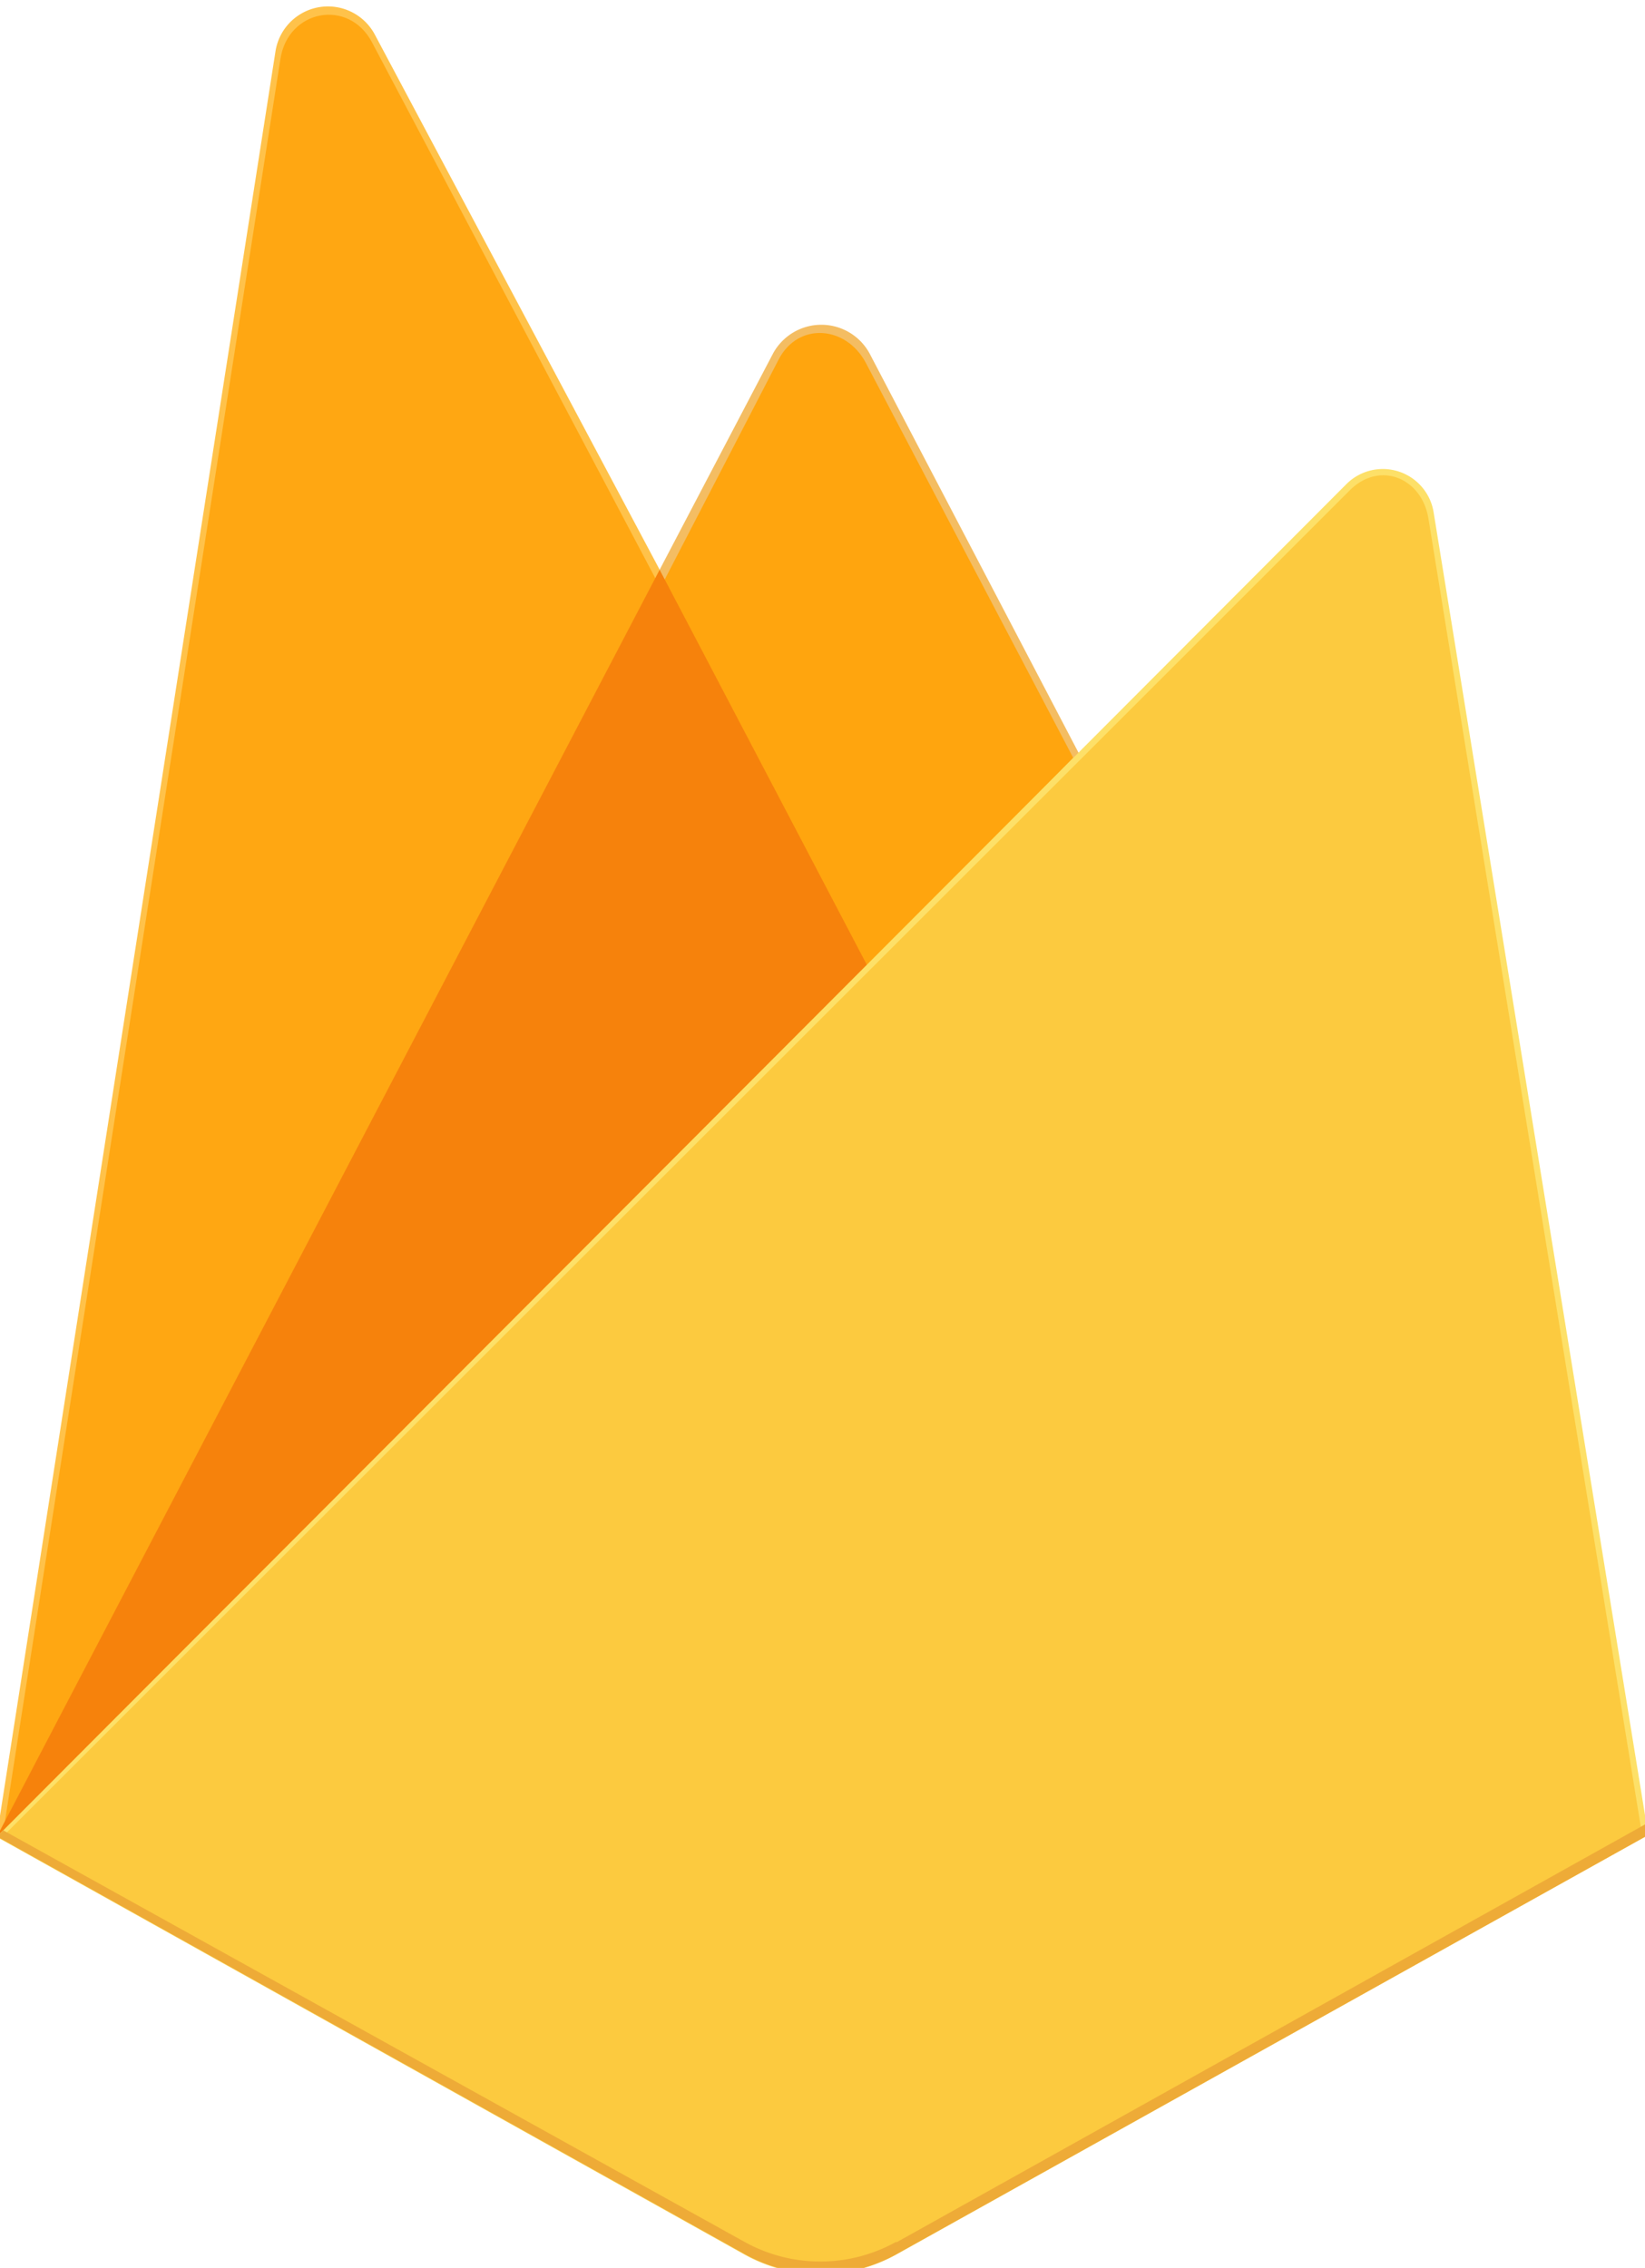
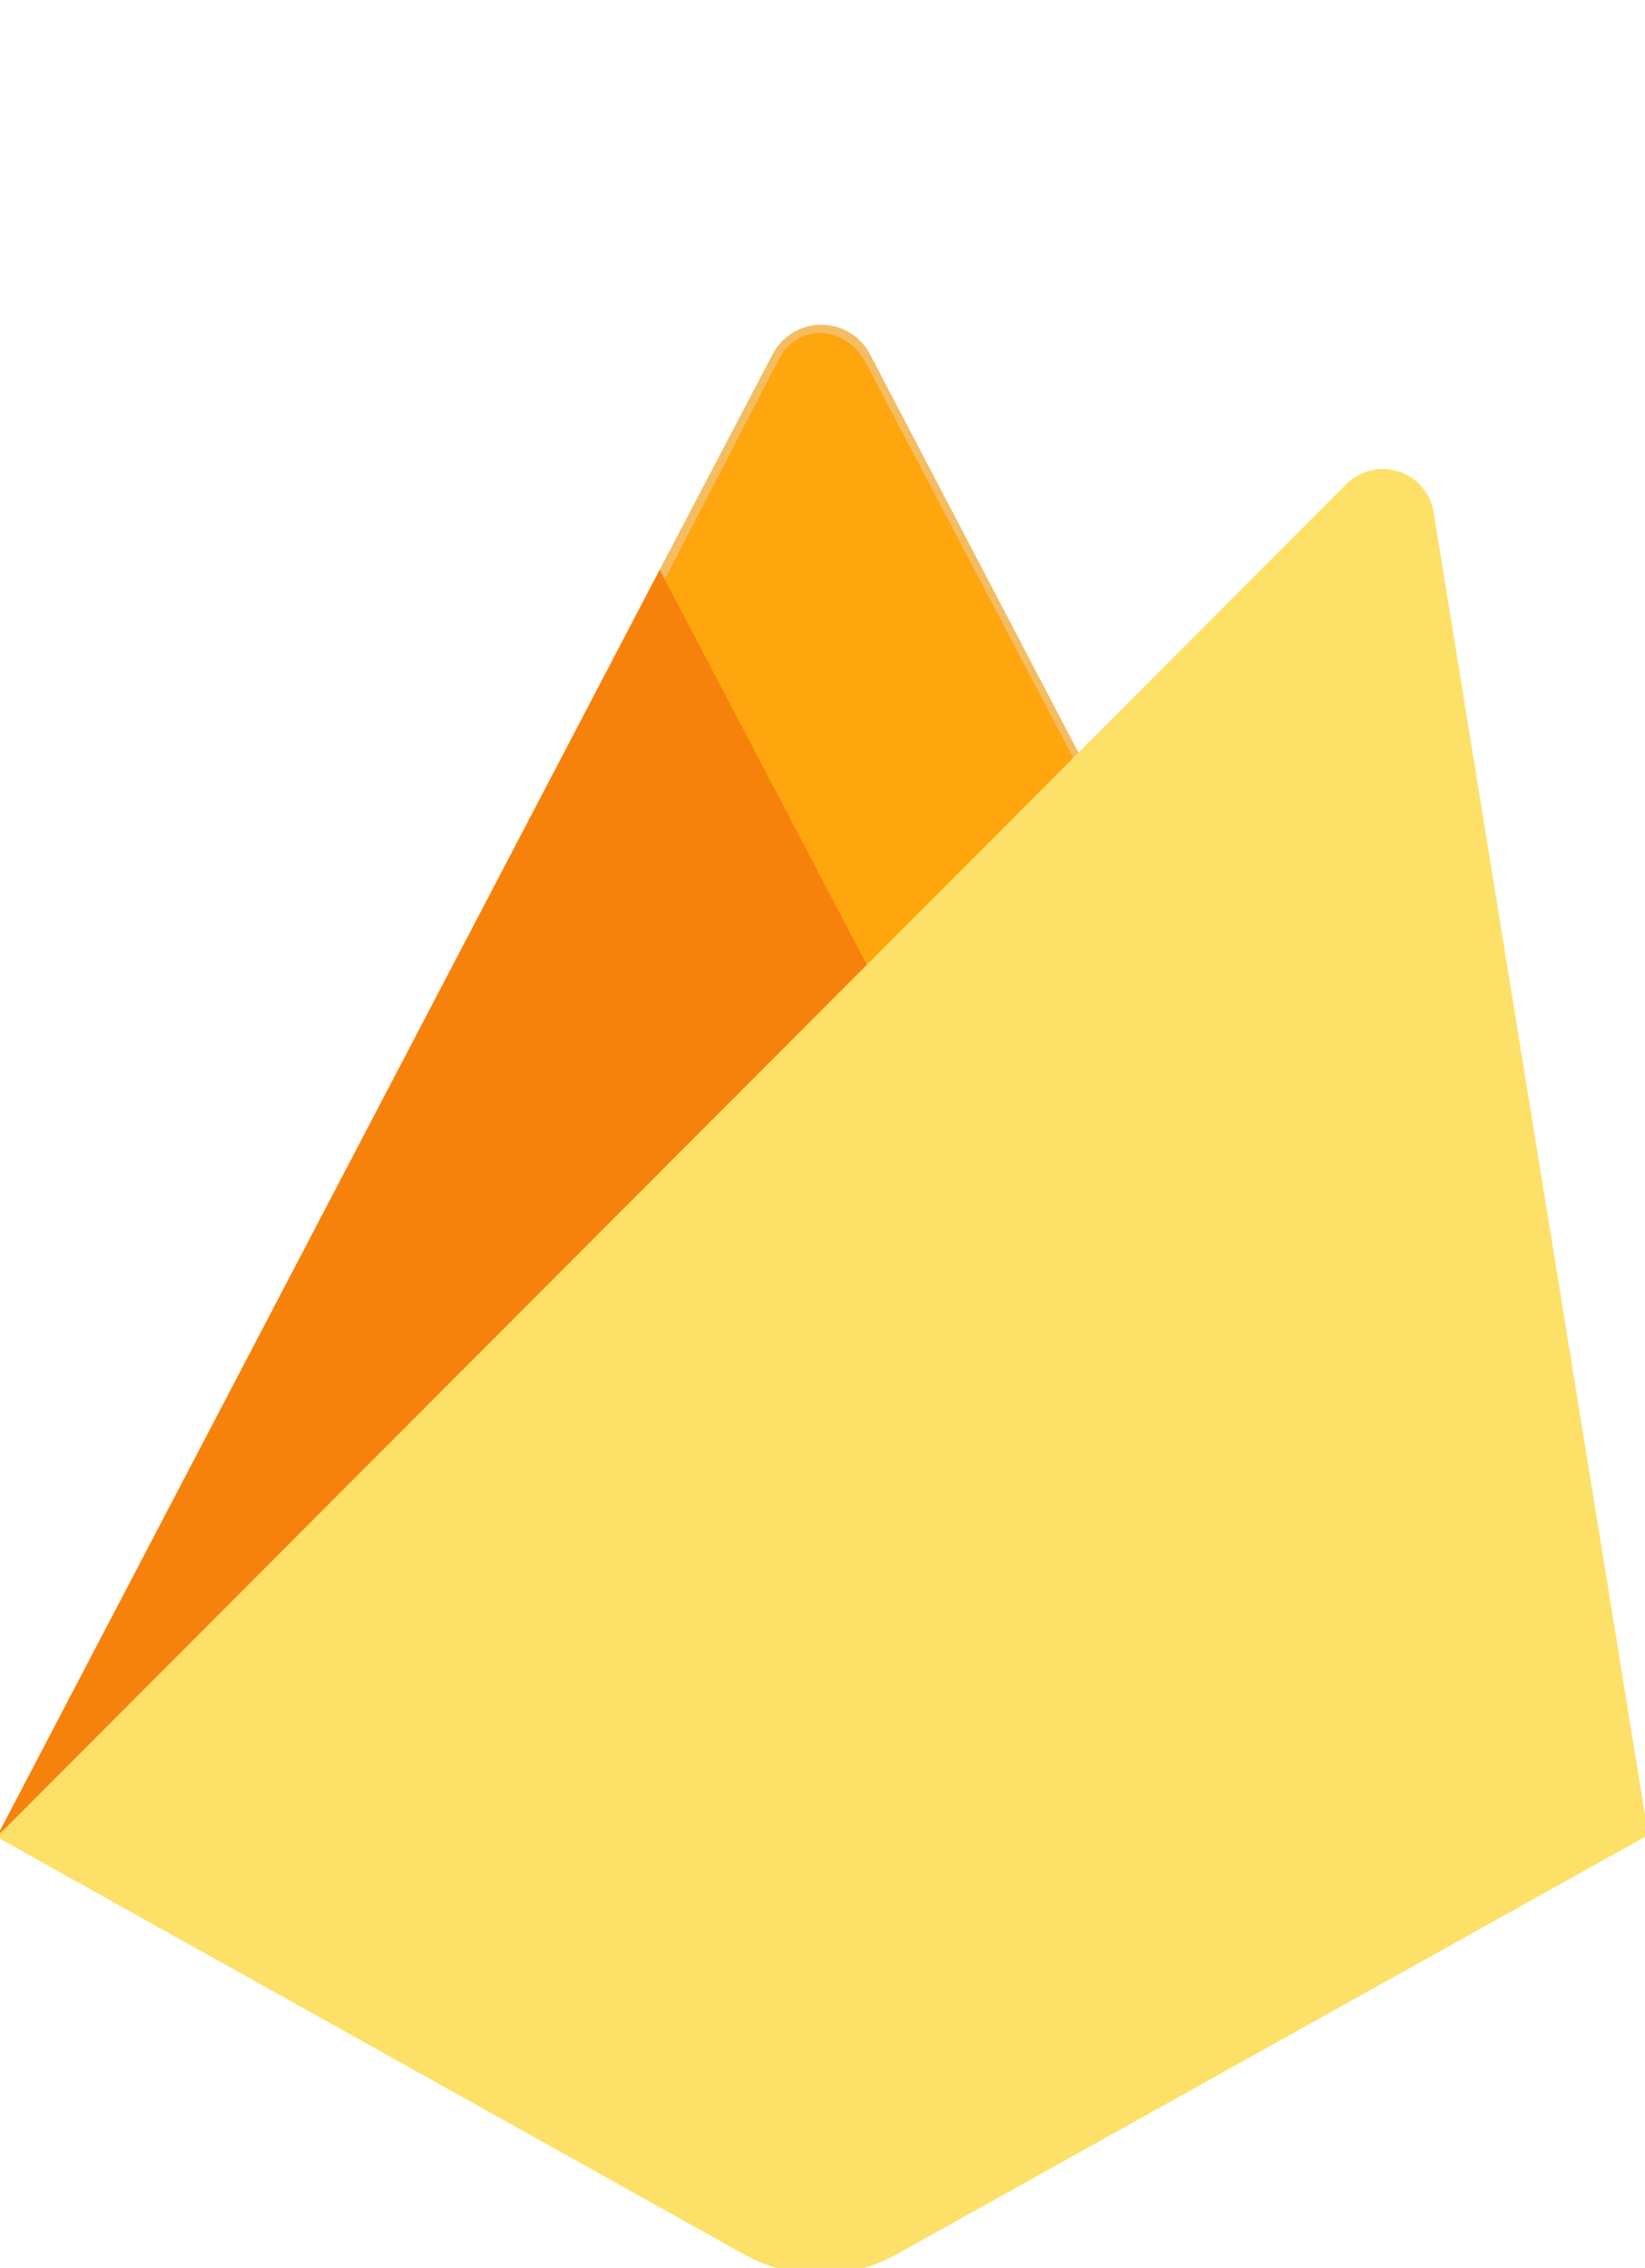
<svg xmlns="http://www.w3.org/2000/svg" id="Capa_1" data-name="Capa 1" viewBox="0 0 188.63 260">
  <defs>
    <style>.cls-1{fill:#ffc24a;}.cls-2{fill:#ffa712;}.cls-2,.cls-4{fill-rule:evenodd;}.cls-3{fill:#f4bd62;}.cls-4{fill:#ffa50e;}.cls-5{fill:#f6820c;}.cls-6{fill:#fde068;}.cls-7{fill:#fcca3f;}.cls-8{fill:#eeab37;}</style>
  </defs>
-   <path class="cls-1" d="M-.38,210.59l1.57-2.21L75.65,67.1l.15-1.49L43,4A6.09,6.09,0,0,0,31.59,5.88Z" />
-   <path id="a" class="cls-2" d="M.55,208.91l1.19-2.32L75.41,66.79,42.67,4.88C40-.23,33,1.08,32.15,6.8Z" />
  <path class="cls-3" d="M99.73,112.24l24.44-25L99.73,40.55a6.3,6.3,0,0,0-11.1,0L75.57,65.45v2.13l24.16,44.66Z" />
  <path id="c" class="cls-4" d="M99.3,111.2l23.76-24.33L99.3,41.63c-2.26-4.3-7.74-4.75-10-.44L76.2,66.48l-.4,1.3Z" />
  <path class="cls-5" d="M-.38,210.59l.71-.72,2.59-1.05L98.2,113.9l1.2-3.29L75.64,65.32Z" />
  <path class="cls-6" d="M102.78,258.46,189,210.37,164.39,58.72a5.9,5.9,0,0,0-10-3.22L-.38,210.59l85.73,47.87a17.9,17.9,0,0,0,17.43,0" />
-   <path class="cls-7" d="M188.24,210,163.8,59.47c-.76-4.71-5.6-6.66-9-3.28L.57,210.29l84.79,47.4a17.77,17.77,0,0,0,17.31,0L188.24,210Z" />
-   <path class="cls-8" d="M102.78,257a17.9,17.9,0,0,1-17.43,0l-85-47.18-.69.73,85.73,47.87a17.9,17.9,0,0,0,17.43,0L189,210.37l-.21-1.3-86,48Z" />
</svg>